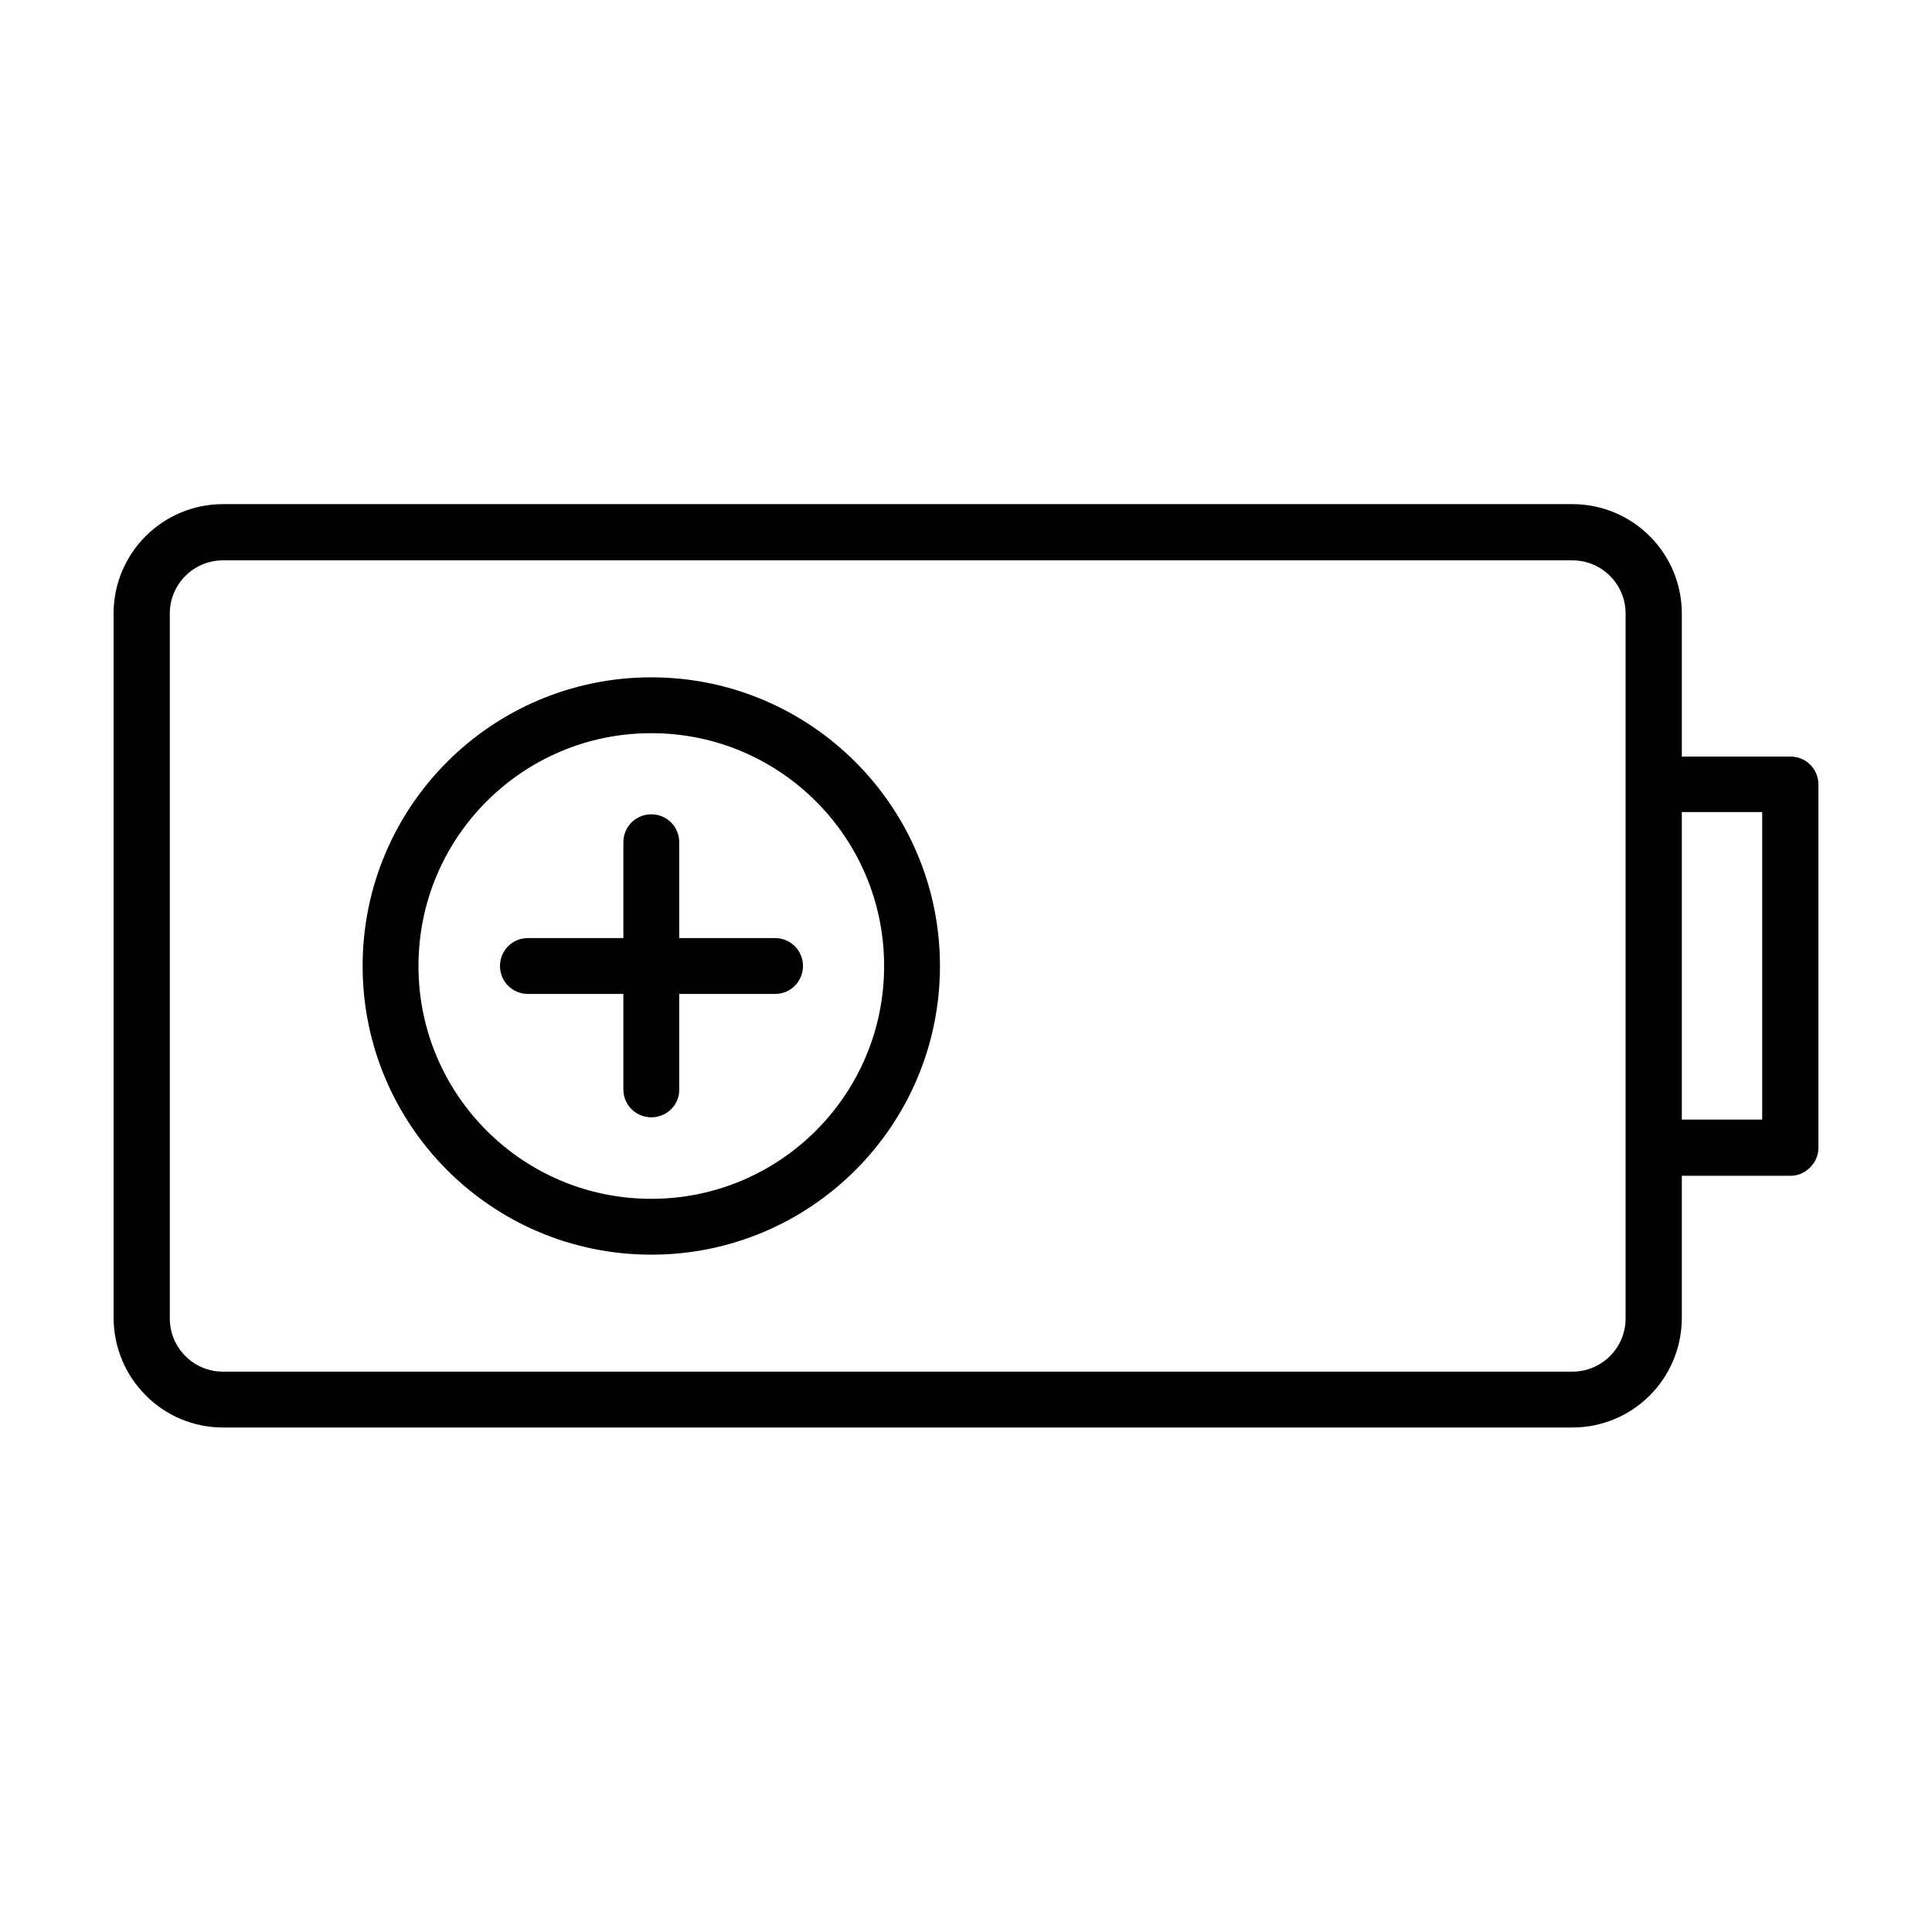
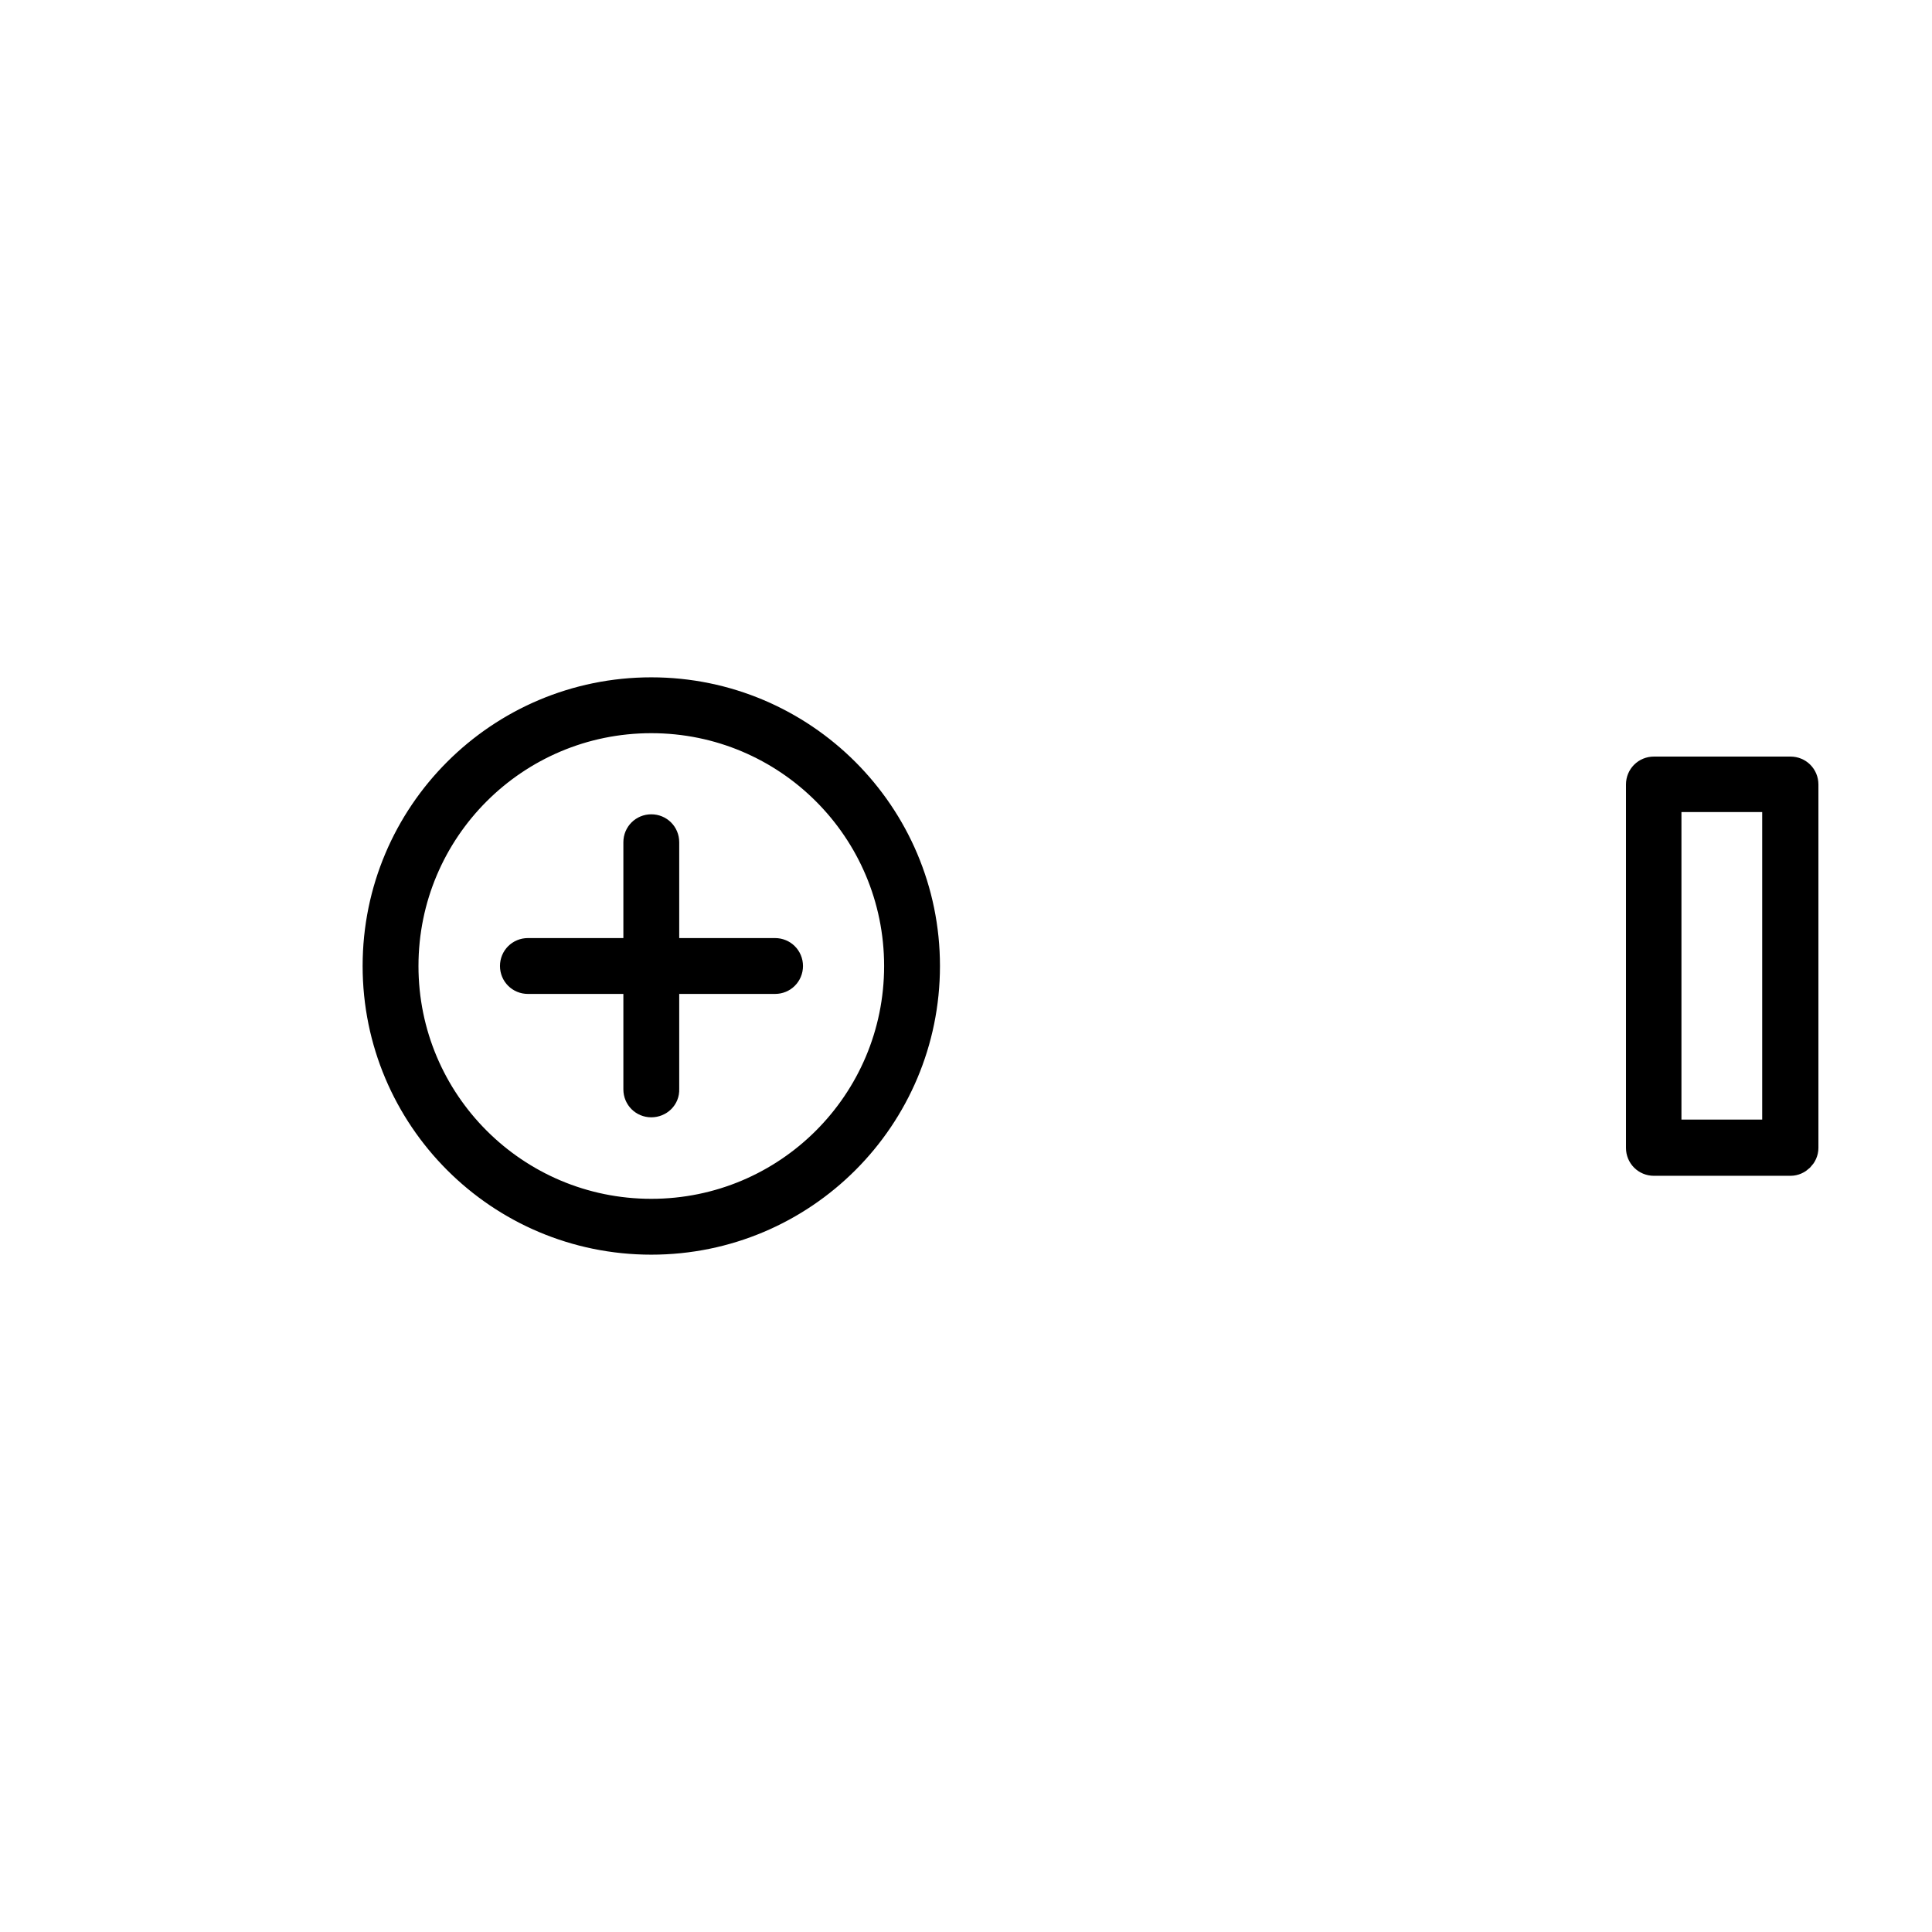
<svg xmlns="http://www.w3.org/2000/svg" version="1.1" id="Layer_1" x="0px" y="0px" viewBox="0 0 512 512" style="enable-background:new 0 0 512 512;" xml:space="preserve">
  <style type="text/css"> .st0{stroke:#000000;stroke-width:8;stroke-miterlimit:10;} </style>
-   <path class="st0" d="M416.7,374.3H59.1c-13.8,0-24.9-11.2-25-25V162.6c0-13.8,11.2-25,25-25h357.6c13.8,0,25,11.2,25,25v186.8 C441.6,363.2,430.5,374.3,416.7,374.3z M59.1,144.5c-10,0-18.1,8.1-18.1,18.1v186.8c0,10,8.1,18.1,18.1,18.1h357.6 c10,0,18.1-8.1,18.1-18.1V162.6c0-10-8.1-18.1-18.1-18.1H59.1z" />
  <path class="st0" d="M474.5,307.6h-36.2c-1.9,0-3.4-1.5-3.4-3.4v-96.3c0-1.9,1.5-3.4,3.4-3.4h36.2c1.9,0,3.4,1.5,3.4,3.4v96.3 C477.9,306,476.3,307.6,474.5,307.6z M441.7,300.7H471v-89.5h-29.4v89.5H441.7z" />
  <path class="st0" d="M172.6,328.5c-40.1,0-72.5-32.5-72.5-72.5c0-40.1,32.5-72.5,72.5-72.5s72.5,32.5,72.5,72.5 S212.7,328.5,172.6,328.5z M172.6,190.3c-36.3,0-65.7,29.4-65.7,65.7s29.4,65.7,65.7,65.7s65.7-29.4,65.7-65.7 S208.9,190.3,172.6,190.3z" />
  <path class="st0" d="M172.6,292.1c-1.9,0-3.4-1.5-3.4-3.4v-65.5c0-1.9,1.5-3.4,3.4-3.4s3.4,1.5,3.4,3.4v65.5 C176.1,290.6,174.5,292.1,172.6,292.1z" />
  <path class="st0" d="M205.4,259.4h-65.5c-1.9,0-3.4-1.5-3.4-3.4s1.5-3.4,3.4-3.4h65.5c1.9,0,3.4,1.5,3.4,3.4 C208.8,257.9,207.3,259.4,205.4,259.4z" />
</svg>